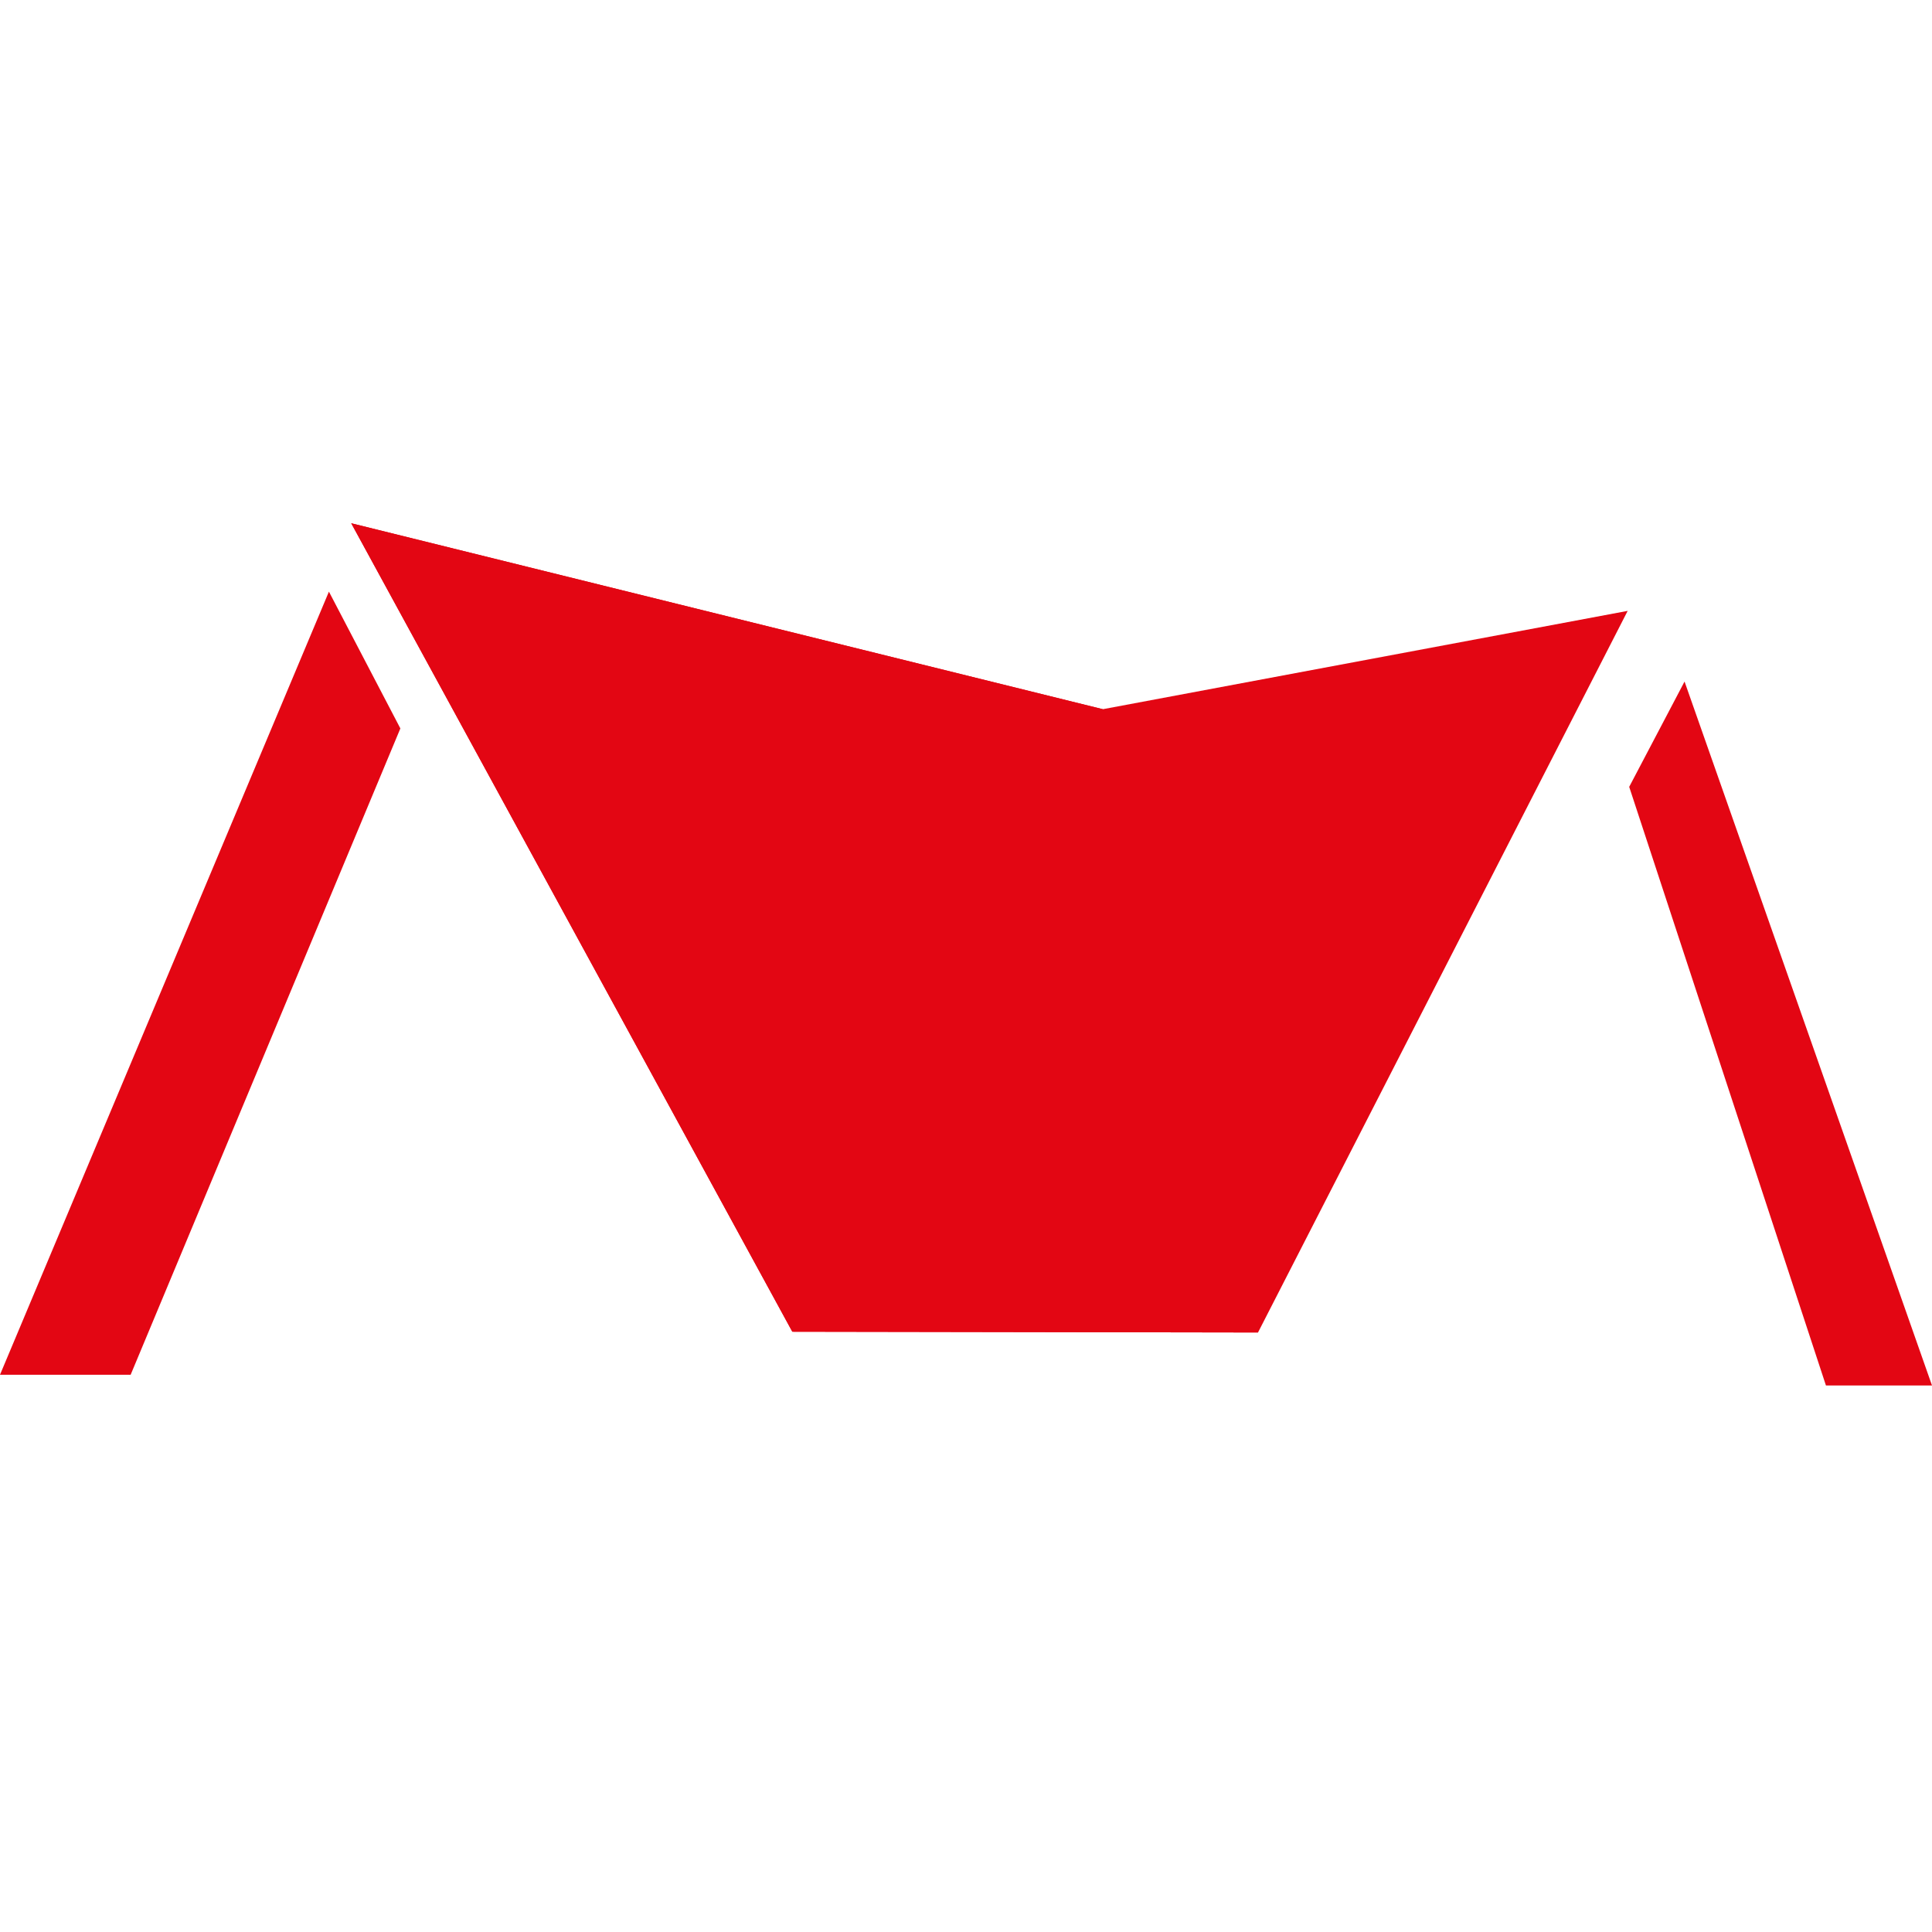
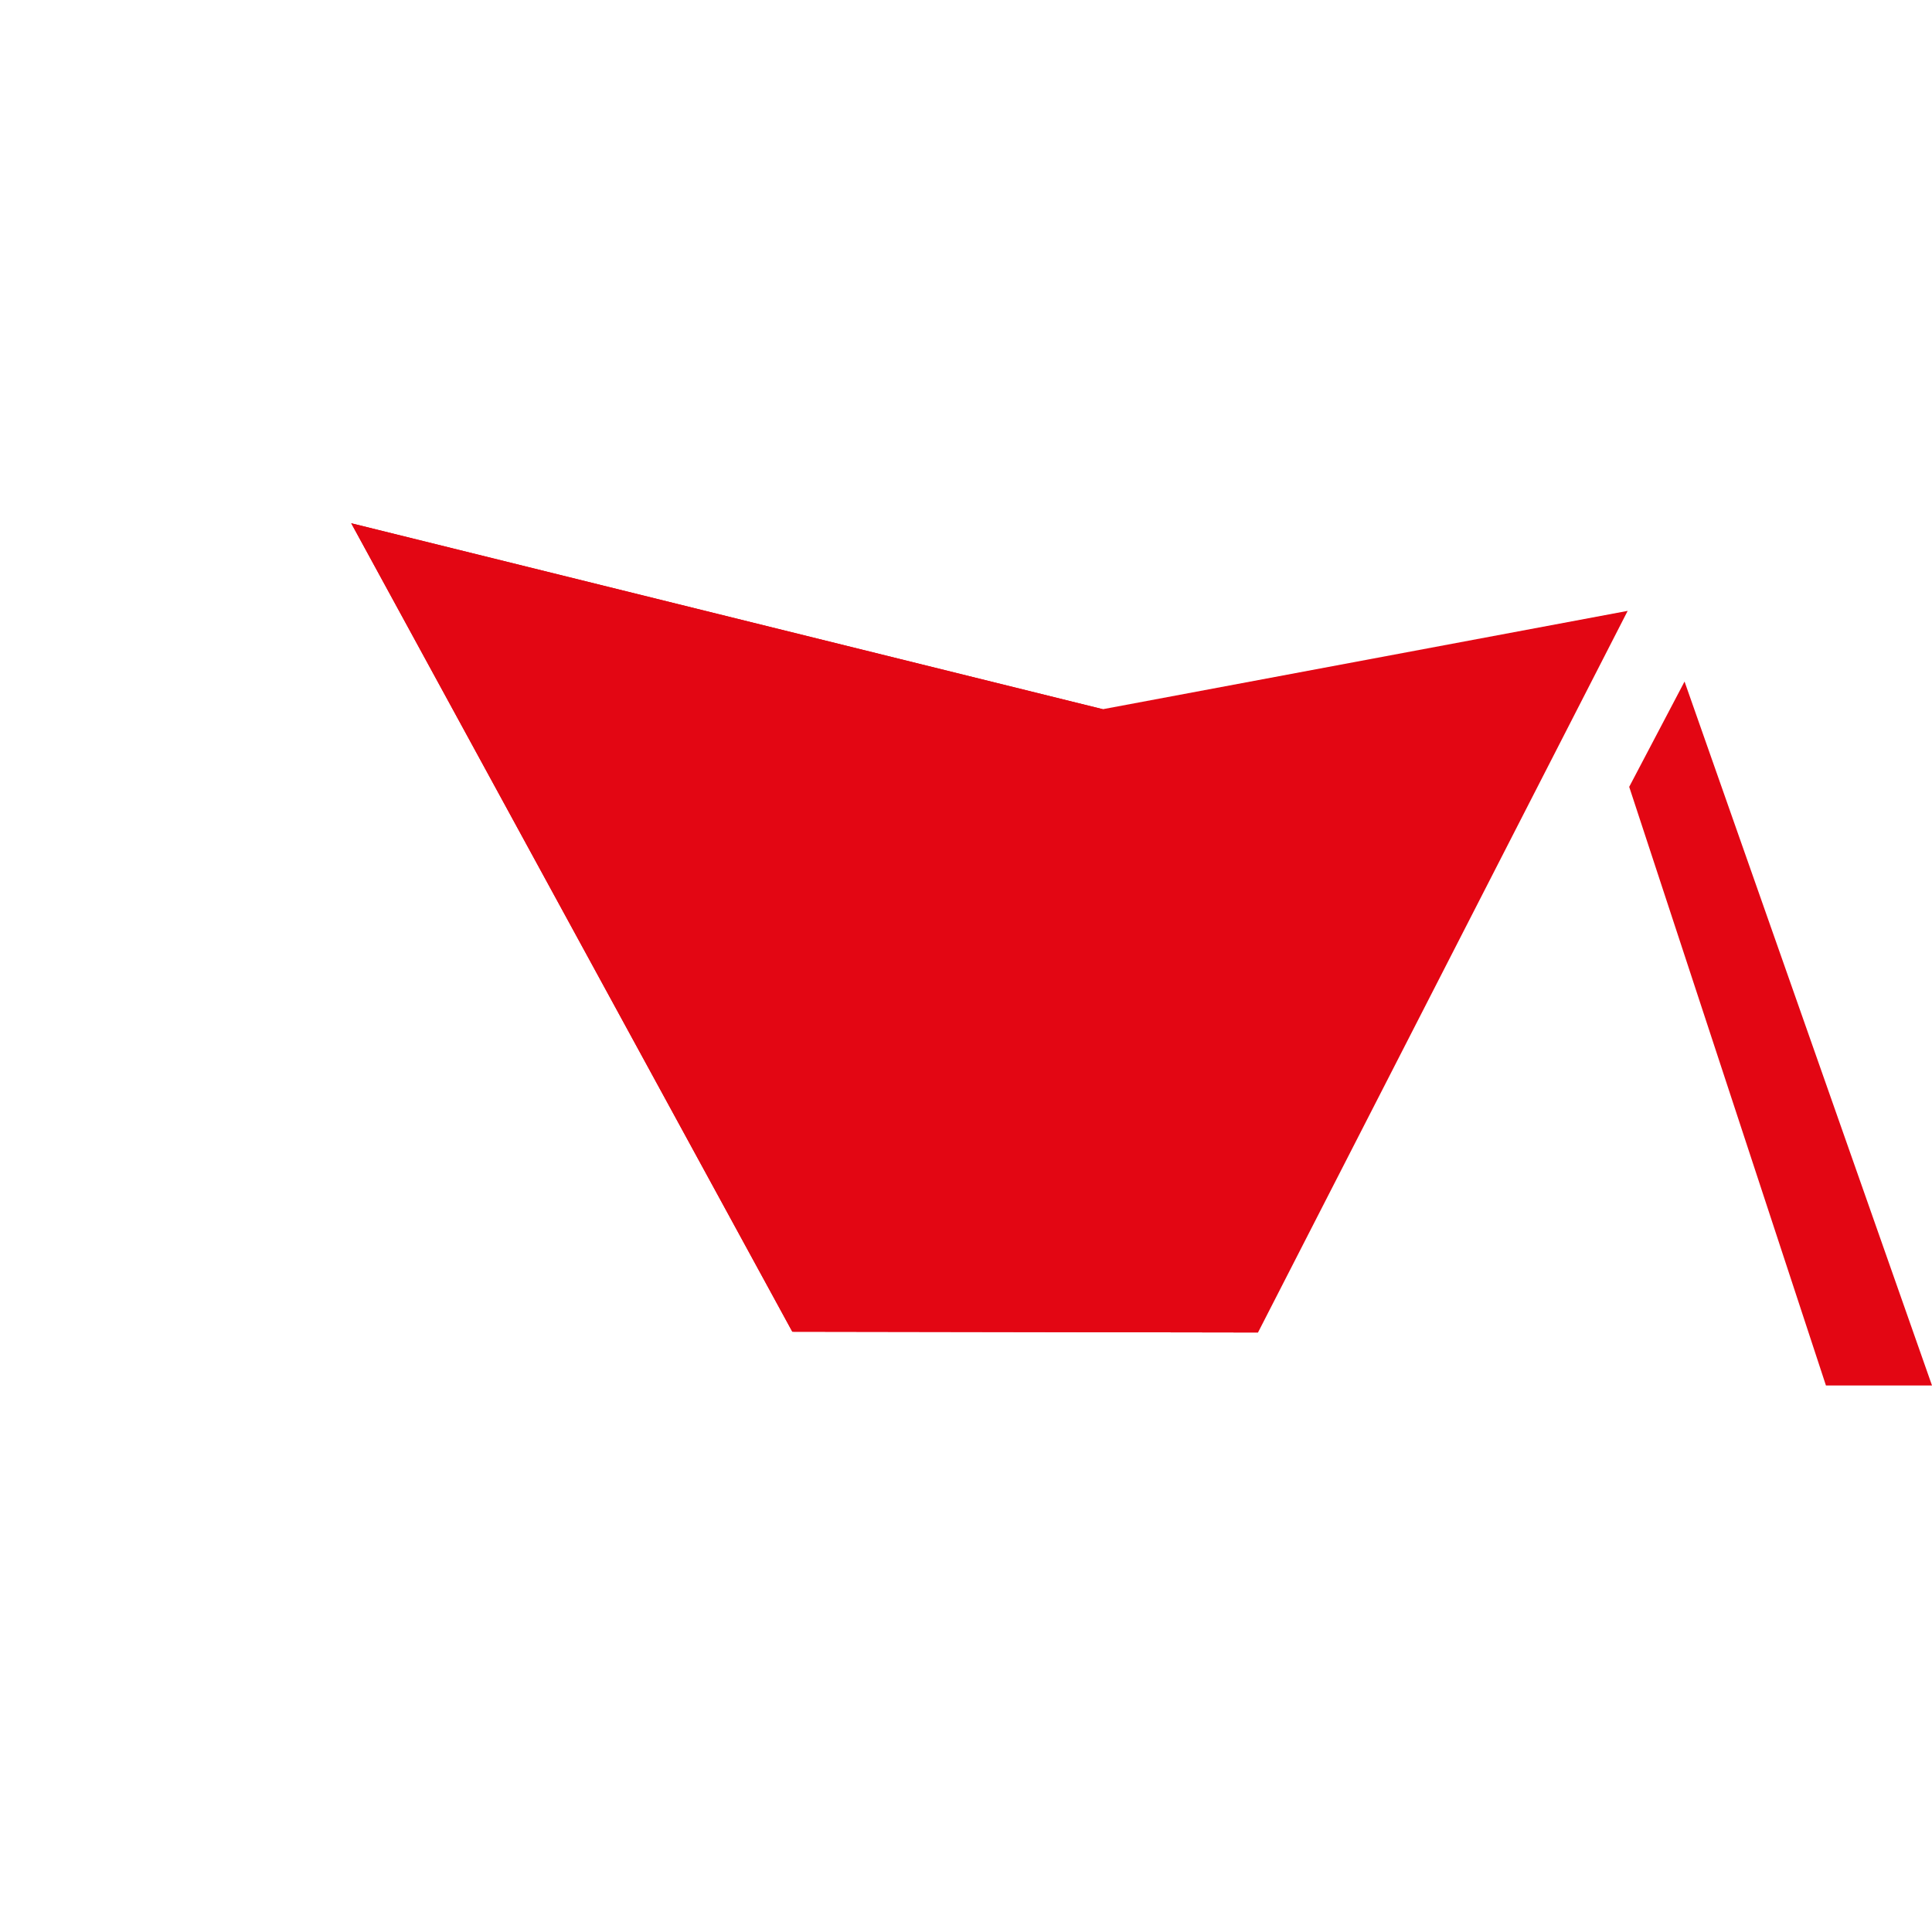
<svg xmlns="http://www.w3.org/2000/svg" width="48" height="48" viewBox="0 0 48 48" fill="none">
  <rect width="48" height="48" fill="white" />
  <path d="M48 34.422L41.852 16.933L40.477 19.549L45.365 34.422H48Z" fill="#E30613" />
-   <path d="M0 34.155L8.172 14.699L9.947 18.098L3.246 34.155H0Z" fill="#E30613" />
-   <path fill-rule="evenodd" clip-rule="evenodd" d="M8.726 13L19.685 33.086L31.255 33.105L40.439 15.177L27.399 17.62L8.726 13Z" fill="#E30613" />
+   <path fill-rule="evenodd" clip-rule="evenodd" d="M8.726 13L19.685 33.086L31.255 33.105L40.439 15.177L27.399 17.62L8.726 13" fill="#E30613" />
  <path fill-rule="evenodd" clip-rule="evenodd" d="M27.399 17.62L31.255 33.105L19.685 33.086L8.726 13L27.399 17.62Z" fill="#E30613" />
</svg>